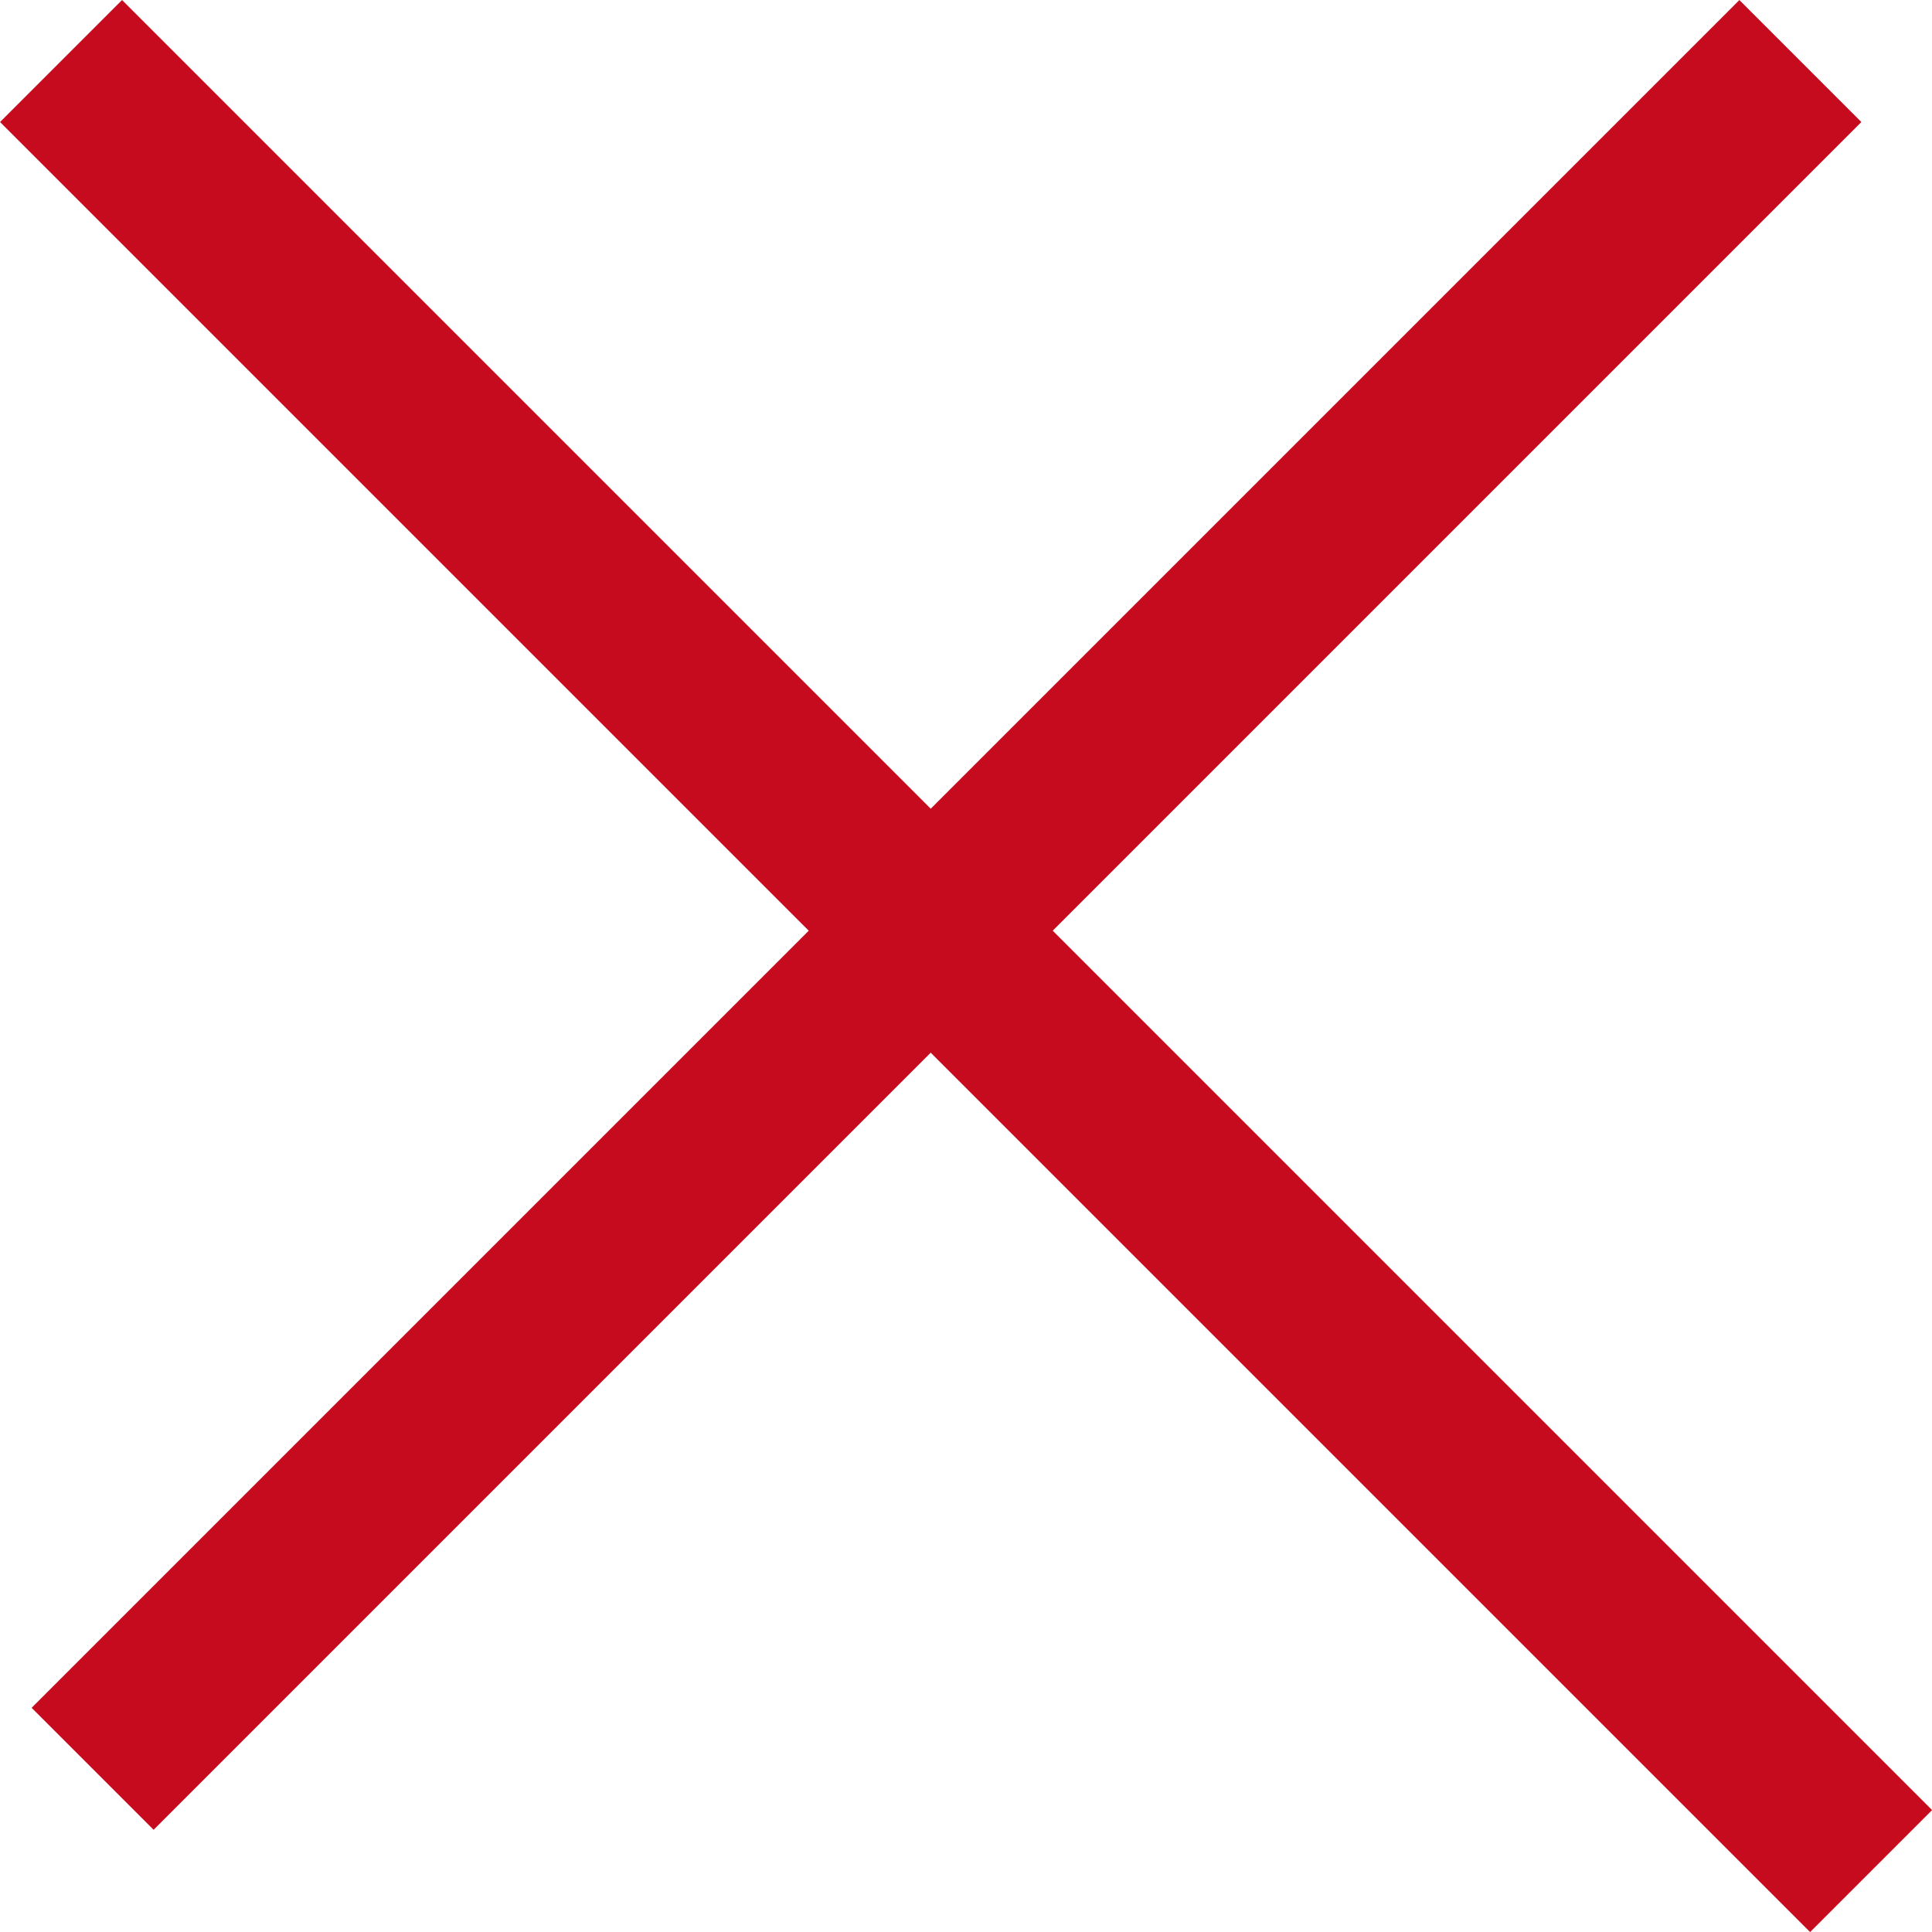
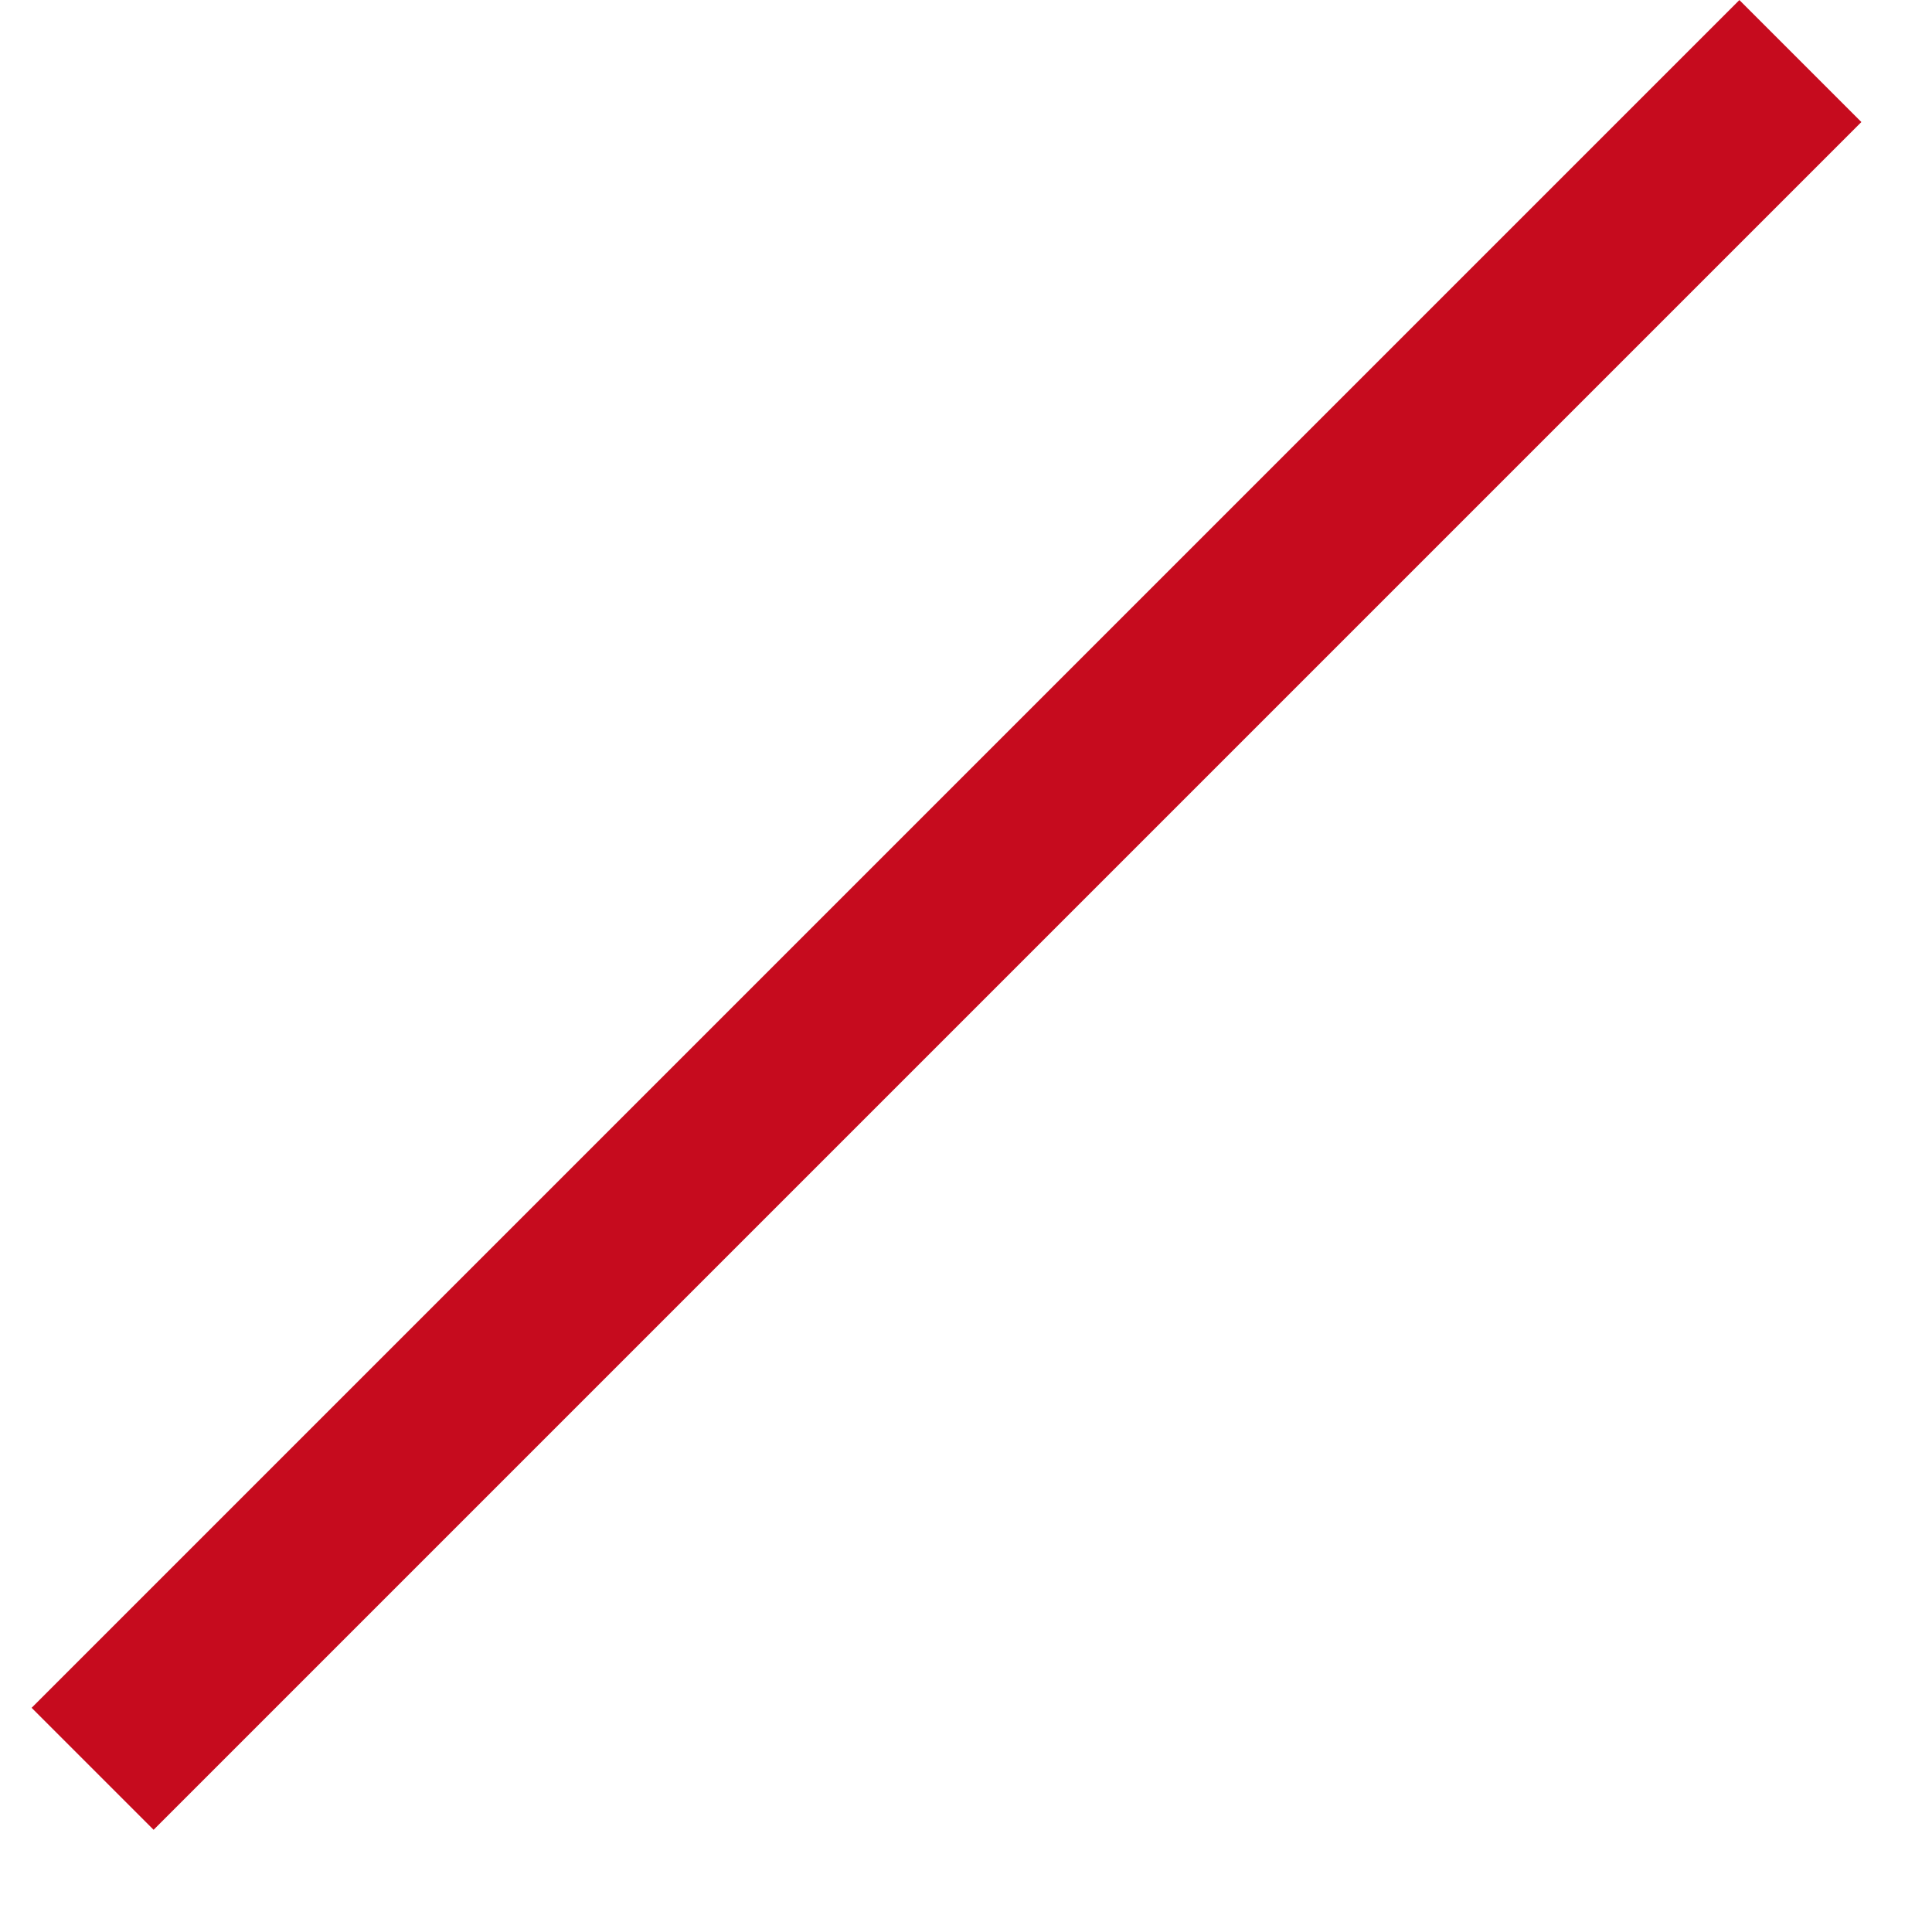
<svg xmlns="http://www.w3.org/2000/svg" width="16.799" height="16.799" viewBox="0 0 16.799 16.799">
  <g data-name="Grupo 5392">
    <g data-name="Grupo 5276">
      <path data-name="Línea 791" transform="rotate(-45 18.968 6.718)" style="fill:none;stroke:#c60b1e;stroke-width:1.5px" d="M0 0h21" />
-       <path data-name="Línea 792" transform="rotate(45 -.375 .906)" style="fill:none;stroke:#c60b1e;stroke-width:1.5px" d="M0 0h22.258" />
    </g>
  </g>
</svg>